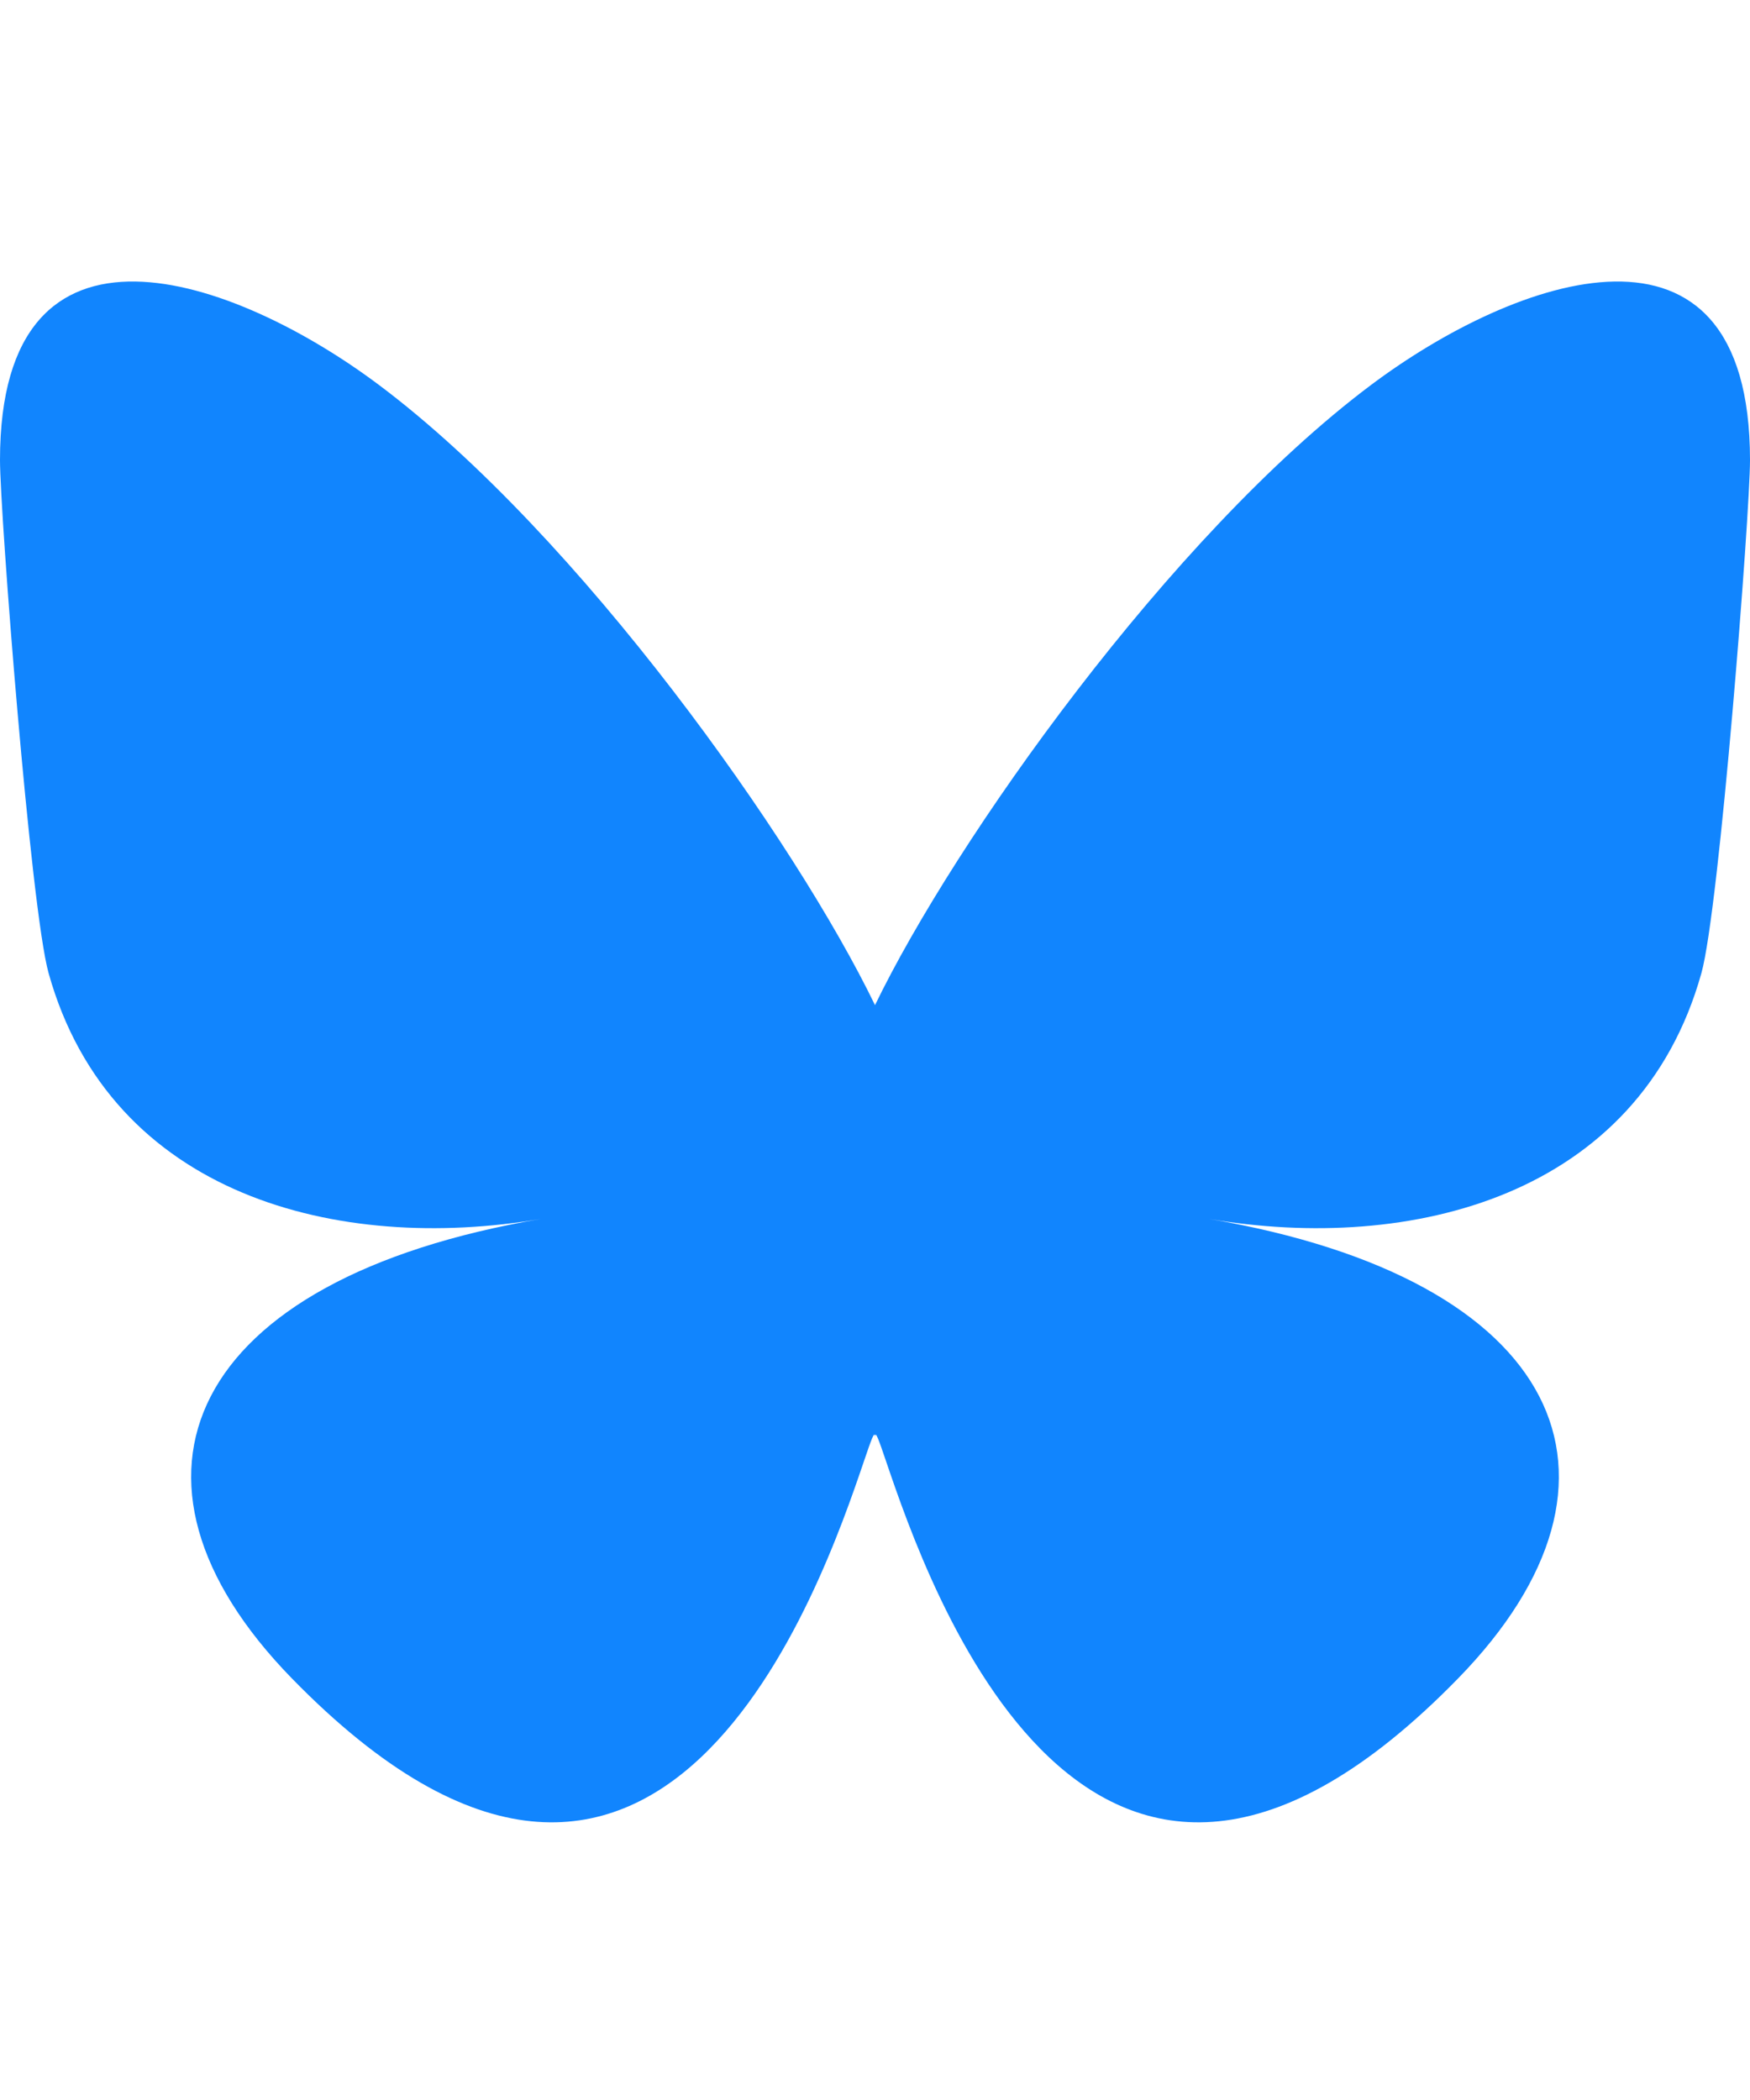
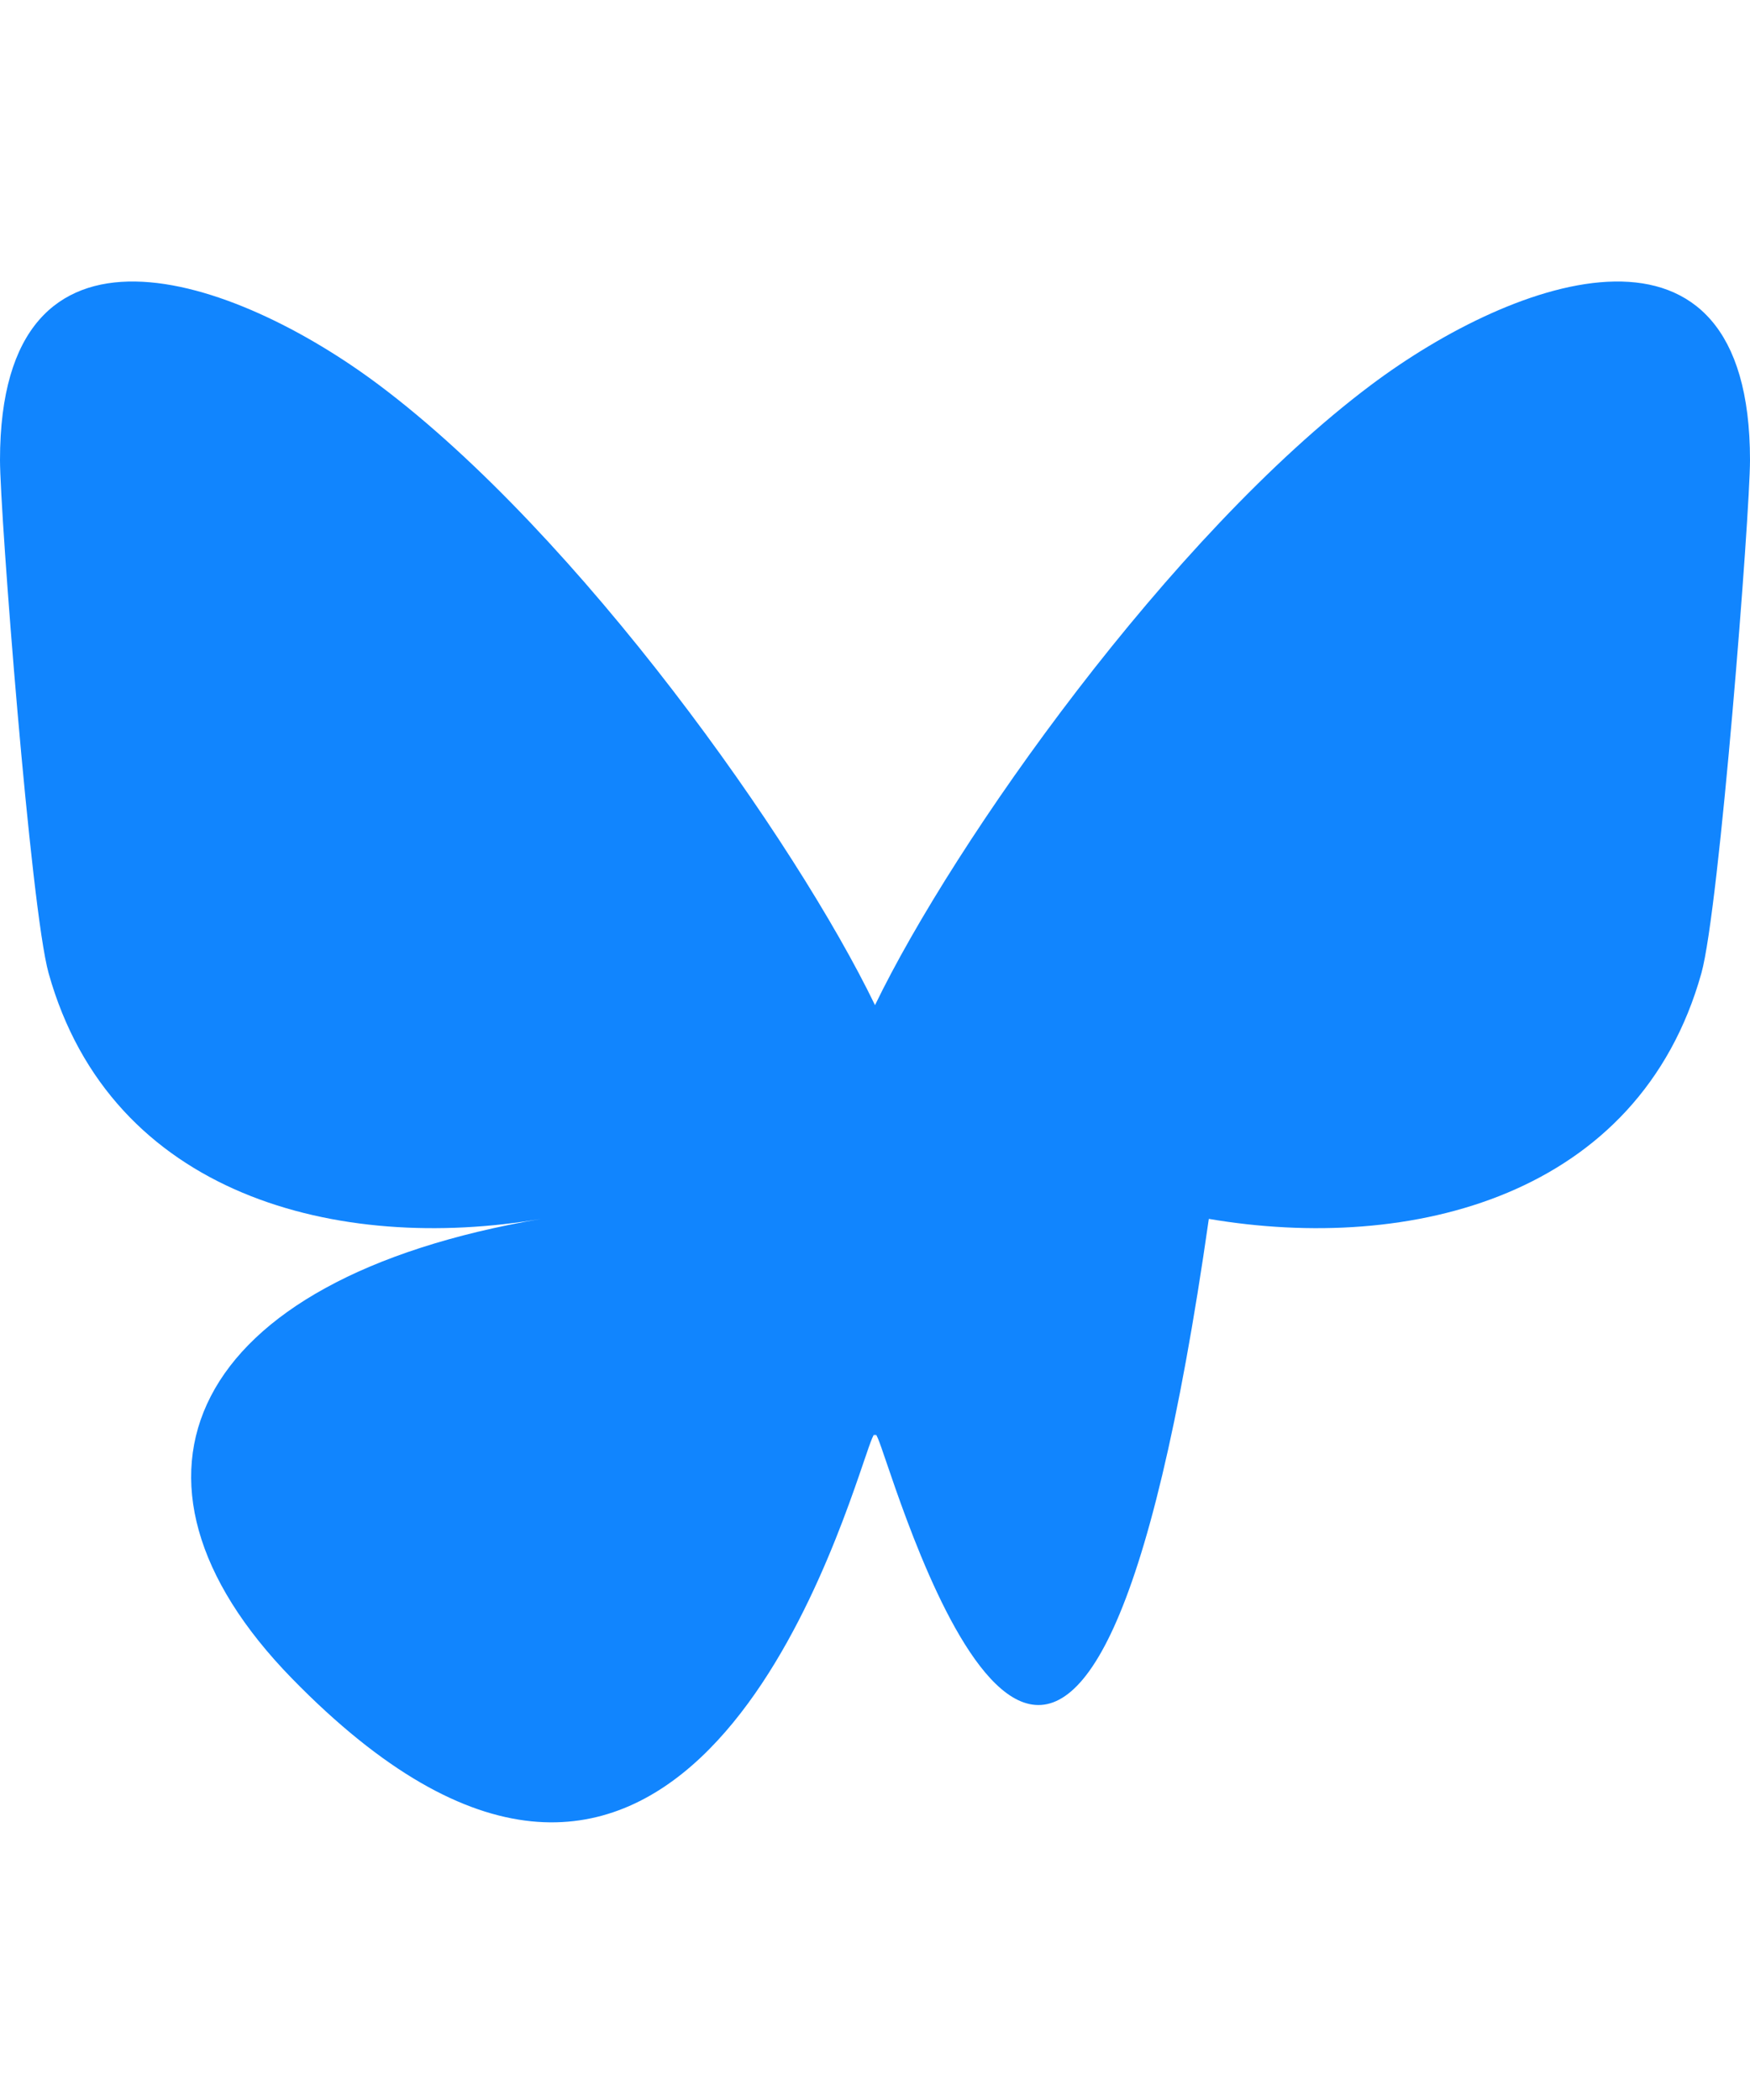
<svg xmlns="http://www.w3.org/2000/svg" width="250" height="300" viewBox="0 0 250 300">
-   <path id="BlueskyLogo" fill="#1185fe" stroke="none" d="M 54.191 55.033 C 82.853 76.55 113.682 120.179 125.001 143.592 C 136.32 120.181 167.148 76.55 195.811 55.033 C 216.492 39.506 250 27.493 250 65.72 C 250 73.355 245.623 129.853 243.056 139.026 C 234.132 170.915 201.615 179.049 172.69 174.126 C 223.25 182.731 236.112 211.234 208.335 239.738 C 155.581 293.871 132.512 226.155 126.598 208.804 C 125.515 205.623 125.007 204.135 125 205.401 C 124.992 204.135 124.485 205.623 123.402 208.804 C 117.491 226.155 94.422 293.873 41.665 239.738 C 13.888 211.234 26.749 182.729 77.31 174.126 C 48.385 179.049 15.867 170.915 6.944 139.026 C 4.377 129.852 -0 73.354 -0 65.72 C -0 27.493 33.509 39.506 54.189 55.033 Z" />
+   <path id="BlueskyLogo" fill="#1185fe" stroke="none" d="M 54.191 55.033 C 82.853 76.55 113.682 120.179 125.001 143.592 C 136.32 120.181 167.148 76.55 195.811 55.033 C 216.492 39.506 250 27.493 250 65.72 C 250 73.355 245.623 129.853 243.056 139.026 C 234.132 170.915 201.615 179.049 172.69 174.126 C 155.581 293.871 132.512 226.155 126.598 208.804 C 125.515 205.623 125.007 204.135 125 205.401 C 124.992 204.135 124.485 205.623 123.402 208.804 C 117.491 226.155 94.422 293.873 41.665 239.738 C 13.888 211.234 26.749 182.729 77.31 174.126 C 48.385 179.049 15.867 170.915 6.944 139.026 C 4.377 129.852 -0 73.354 -0 65.72 C -0 27.493 33.509 39.506 54.189 55.033 Z" />
</svg>